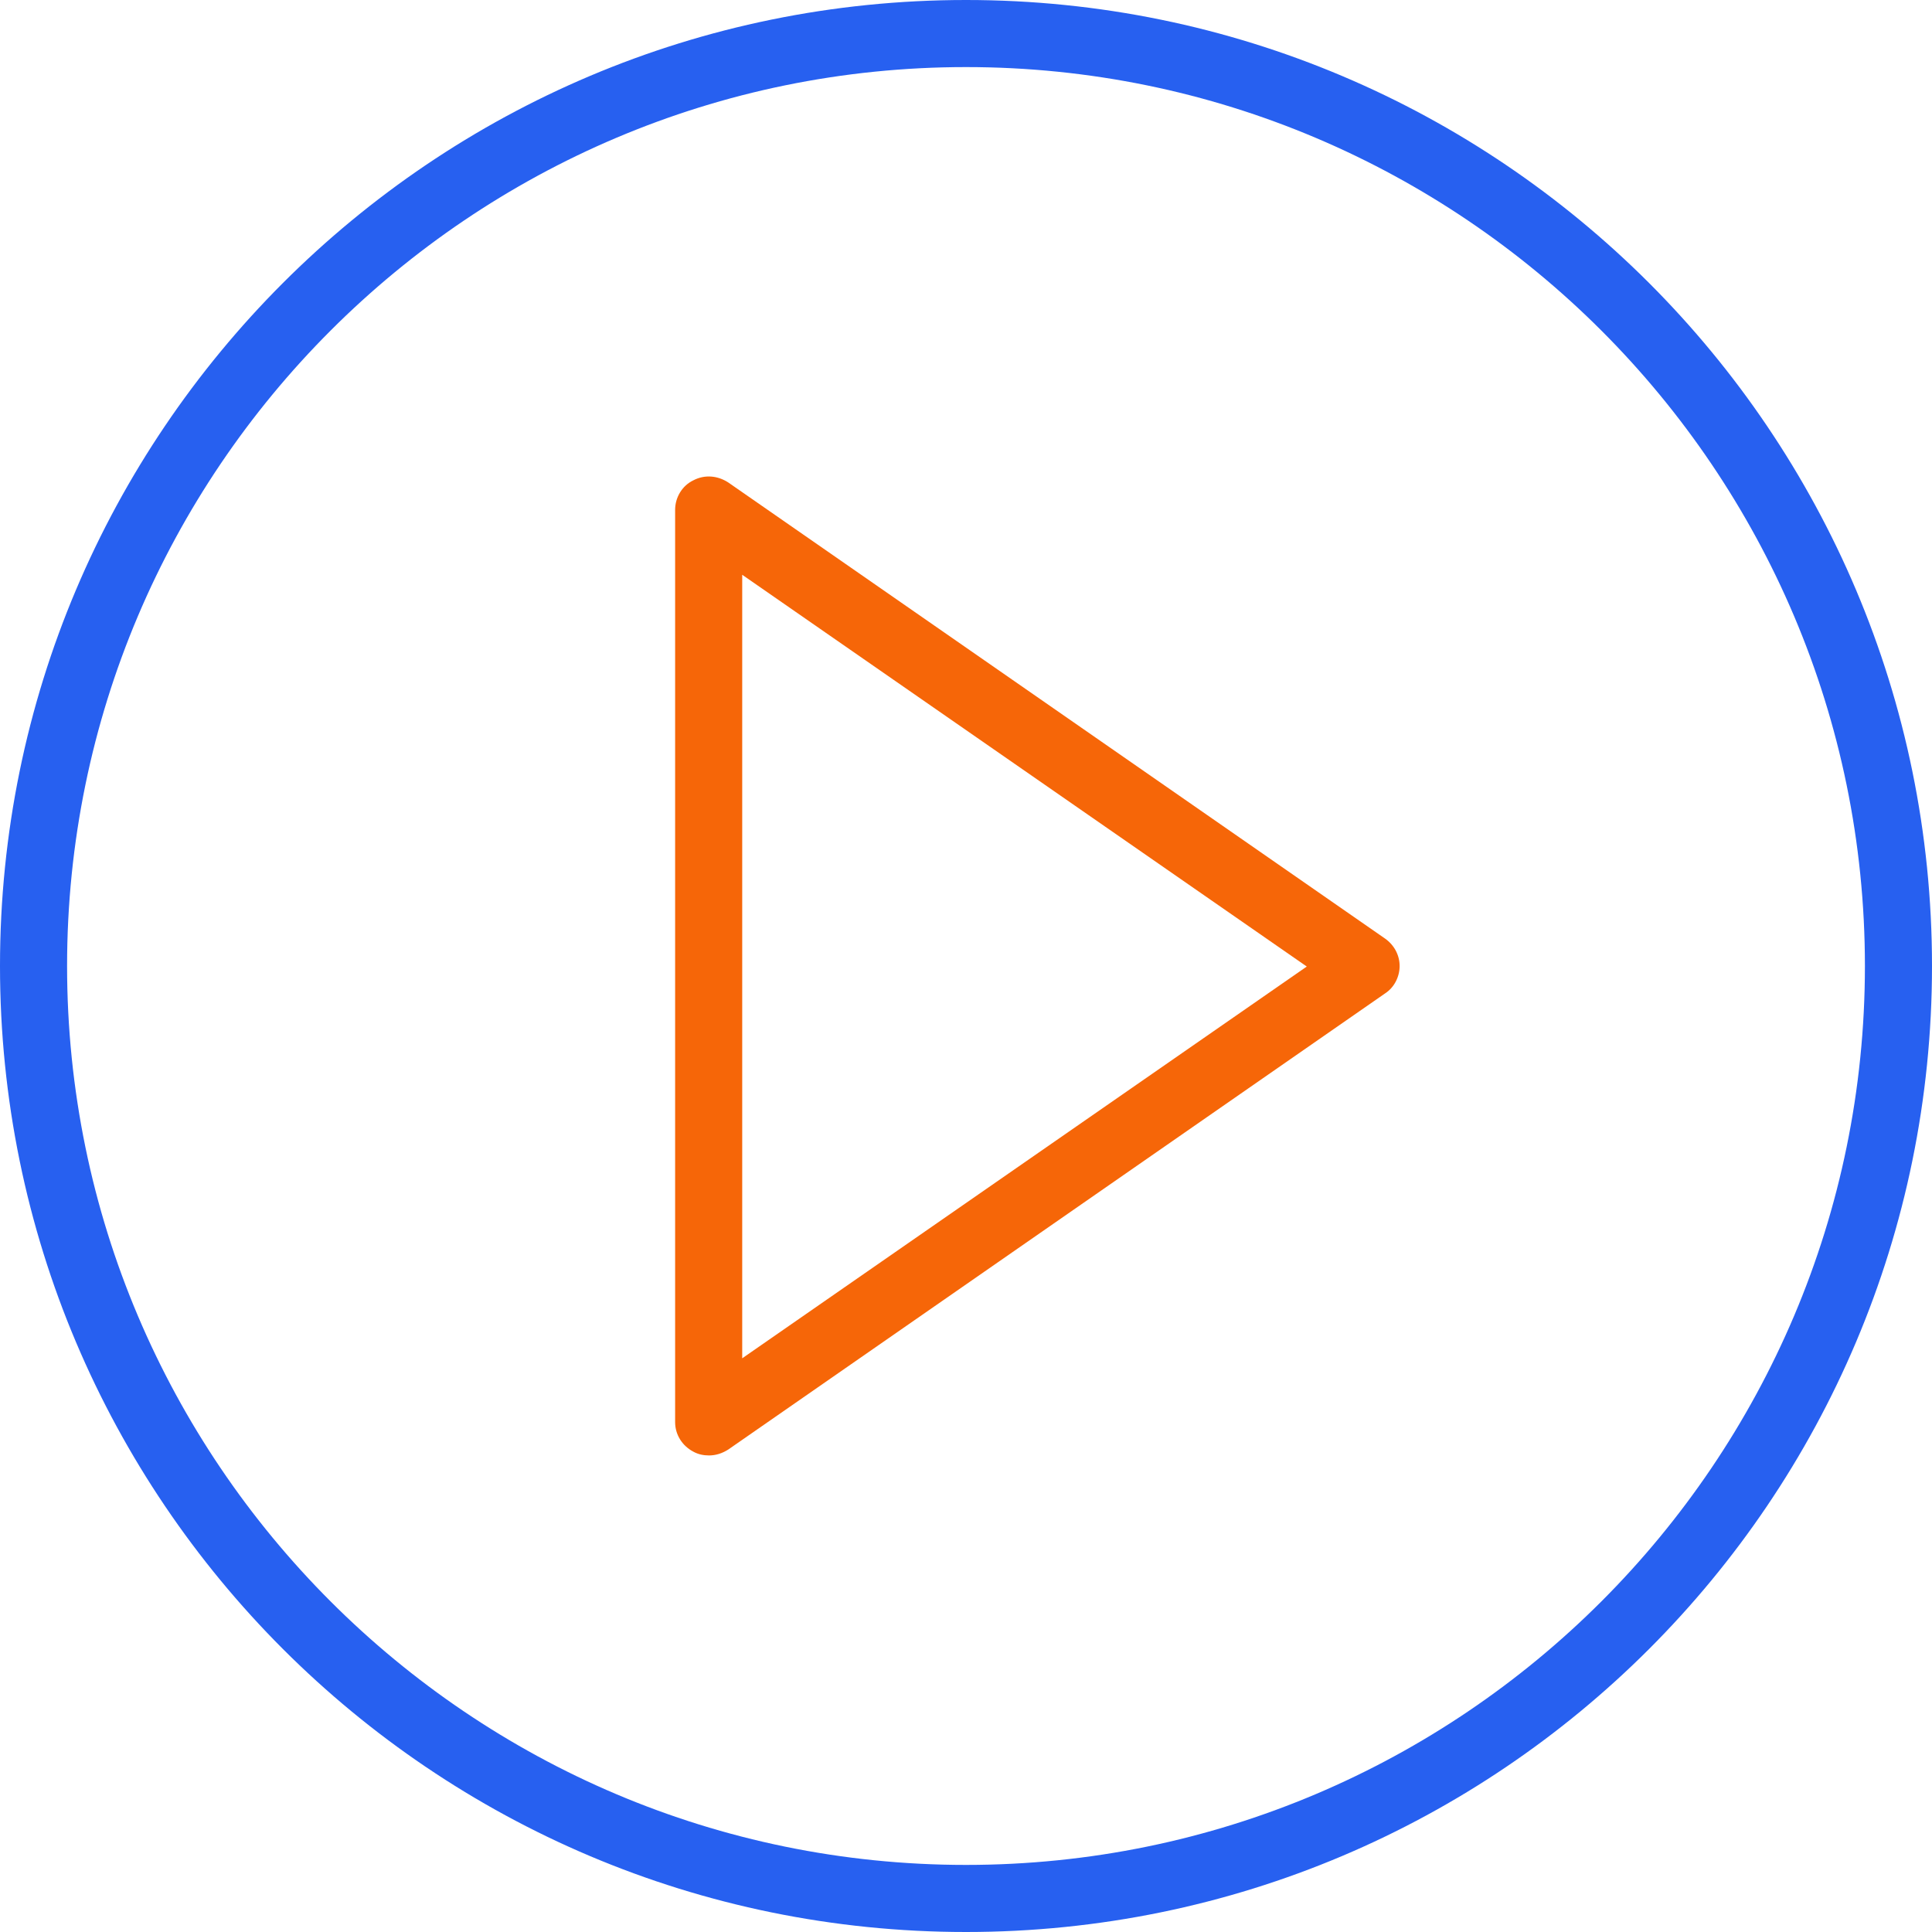
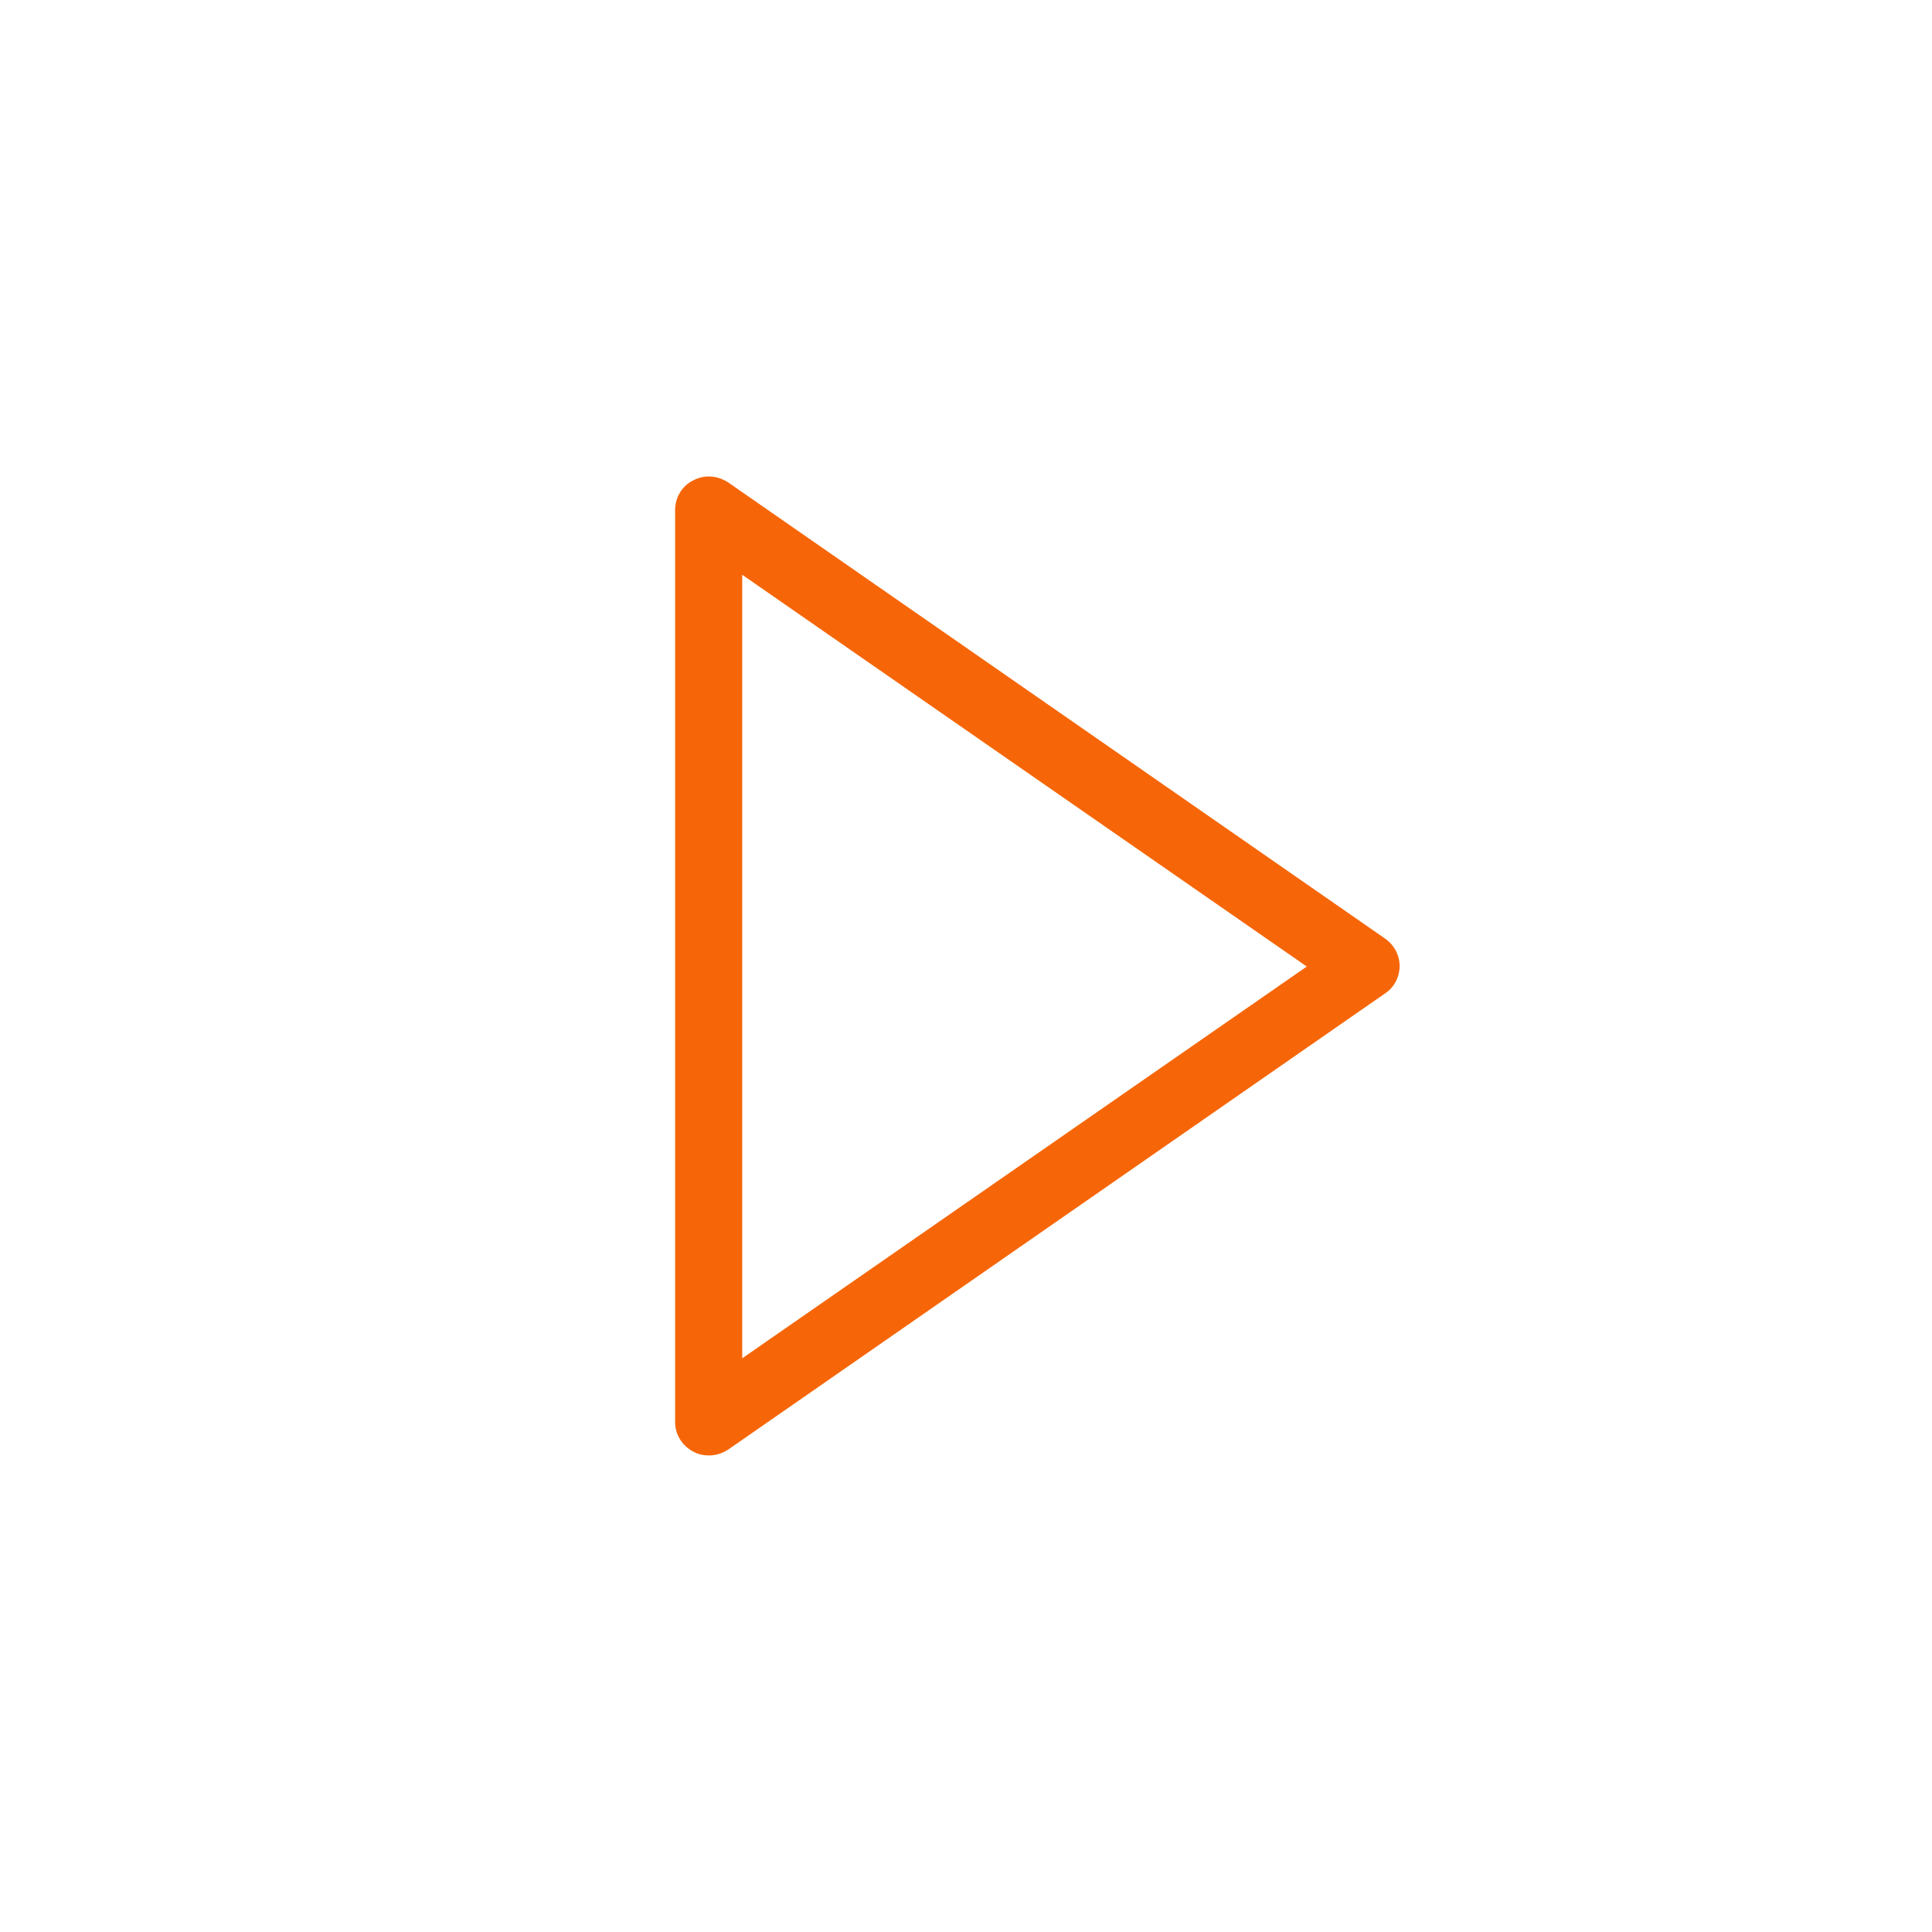
<svg xmlns="http://www.w3.org/2000/svg" id="Layer_1" width=".5in" height=".5in" viewBox="0 0 36 36">
-   <path d="M18,1.25c9.24,0,16.75,7.51,16.75,16.75s-7.51,16.75-16.75,16.75S1.25,27.24,1.25,18,8.76,1.25,18,1.25M18,0C8.06,0,0,8.06,0,18s8.06,18,18,18,18-8.06,18-18S27.94,0,18,0h0Z" fill="#2760f0" />
  <path d="M13.21,27.12c-.1,0-.2-.02-.29-.07-.21-.11-.34-.32-.34-.55V9.5c0-.23,.13-.45,.34-.55,.21-.11,.45-.09,.65,.04l12.24,8.5c.17,.12,.27,.31,.27,.51s-.1,.4-.27,.51l-12.24,8.5c-.11,.07-.23,.11-.36,.11Zm.62-16.42v14.61l10.52-7.3-10.52-7.3Z" fill="#f66608" />
</svg>